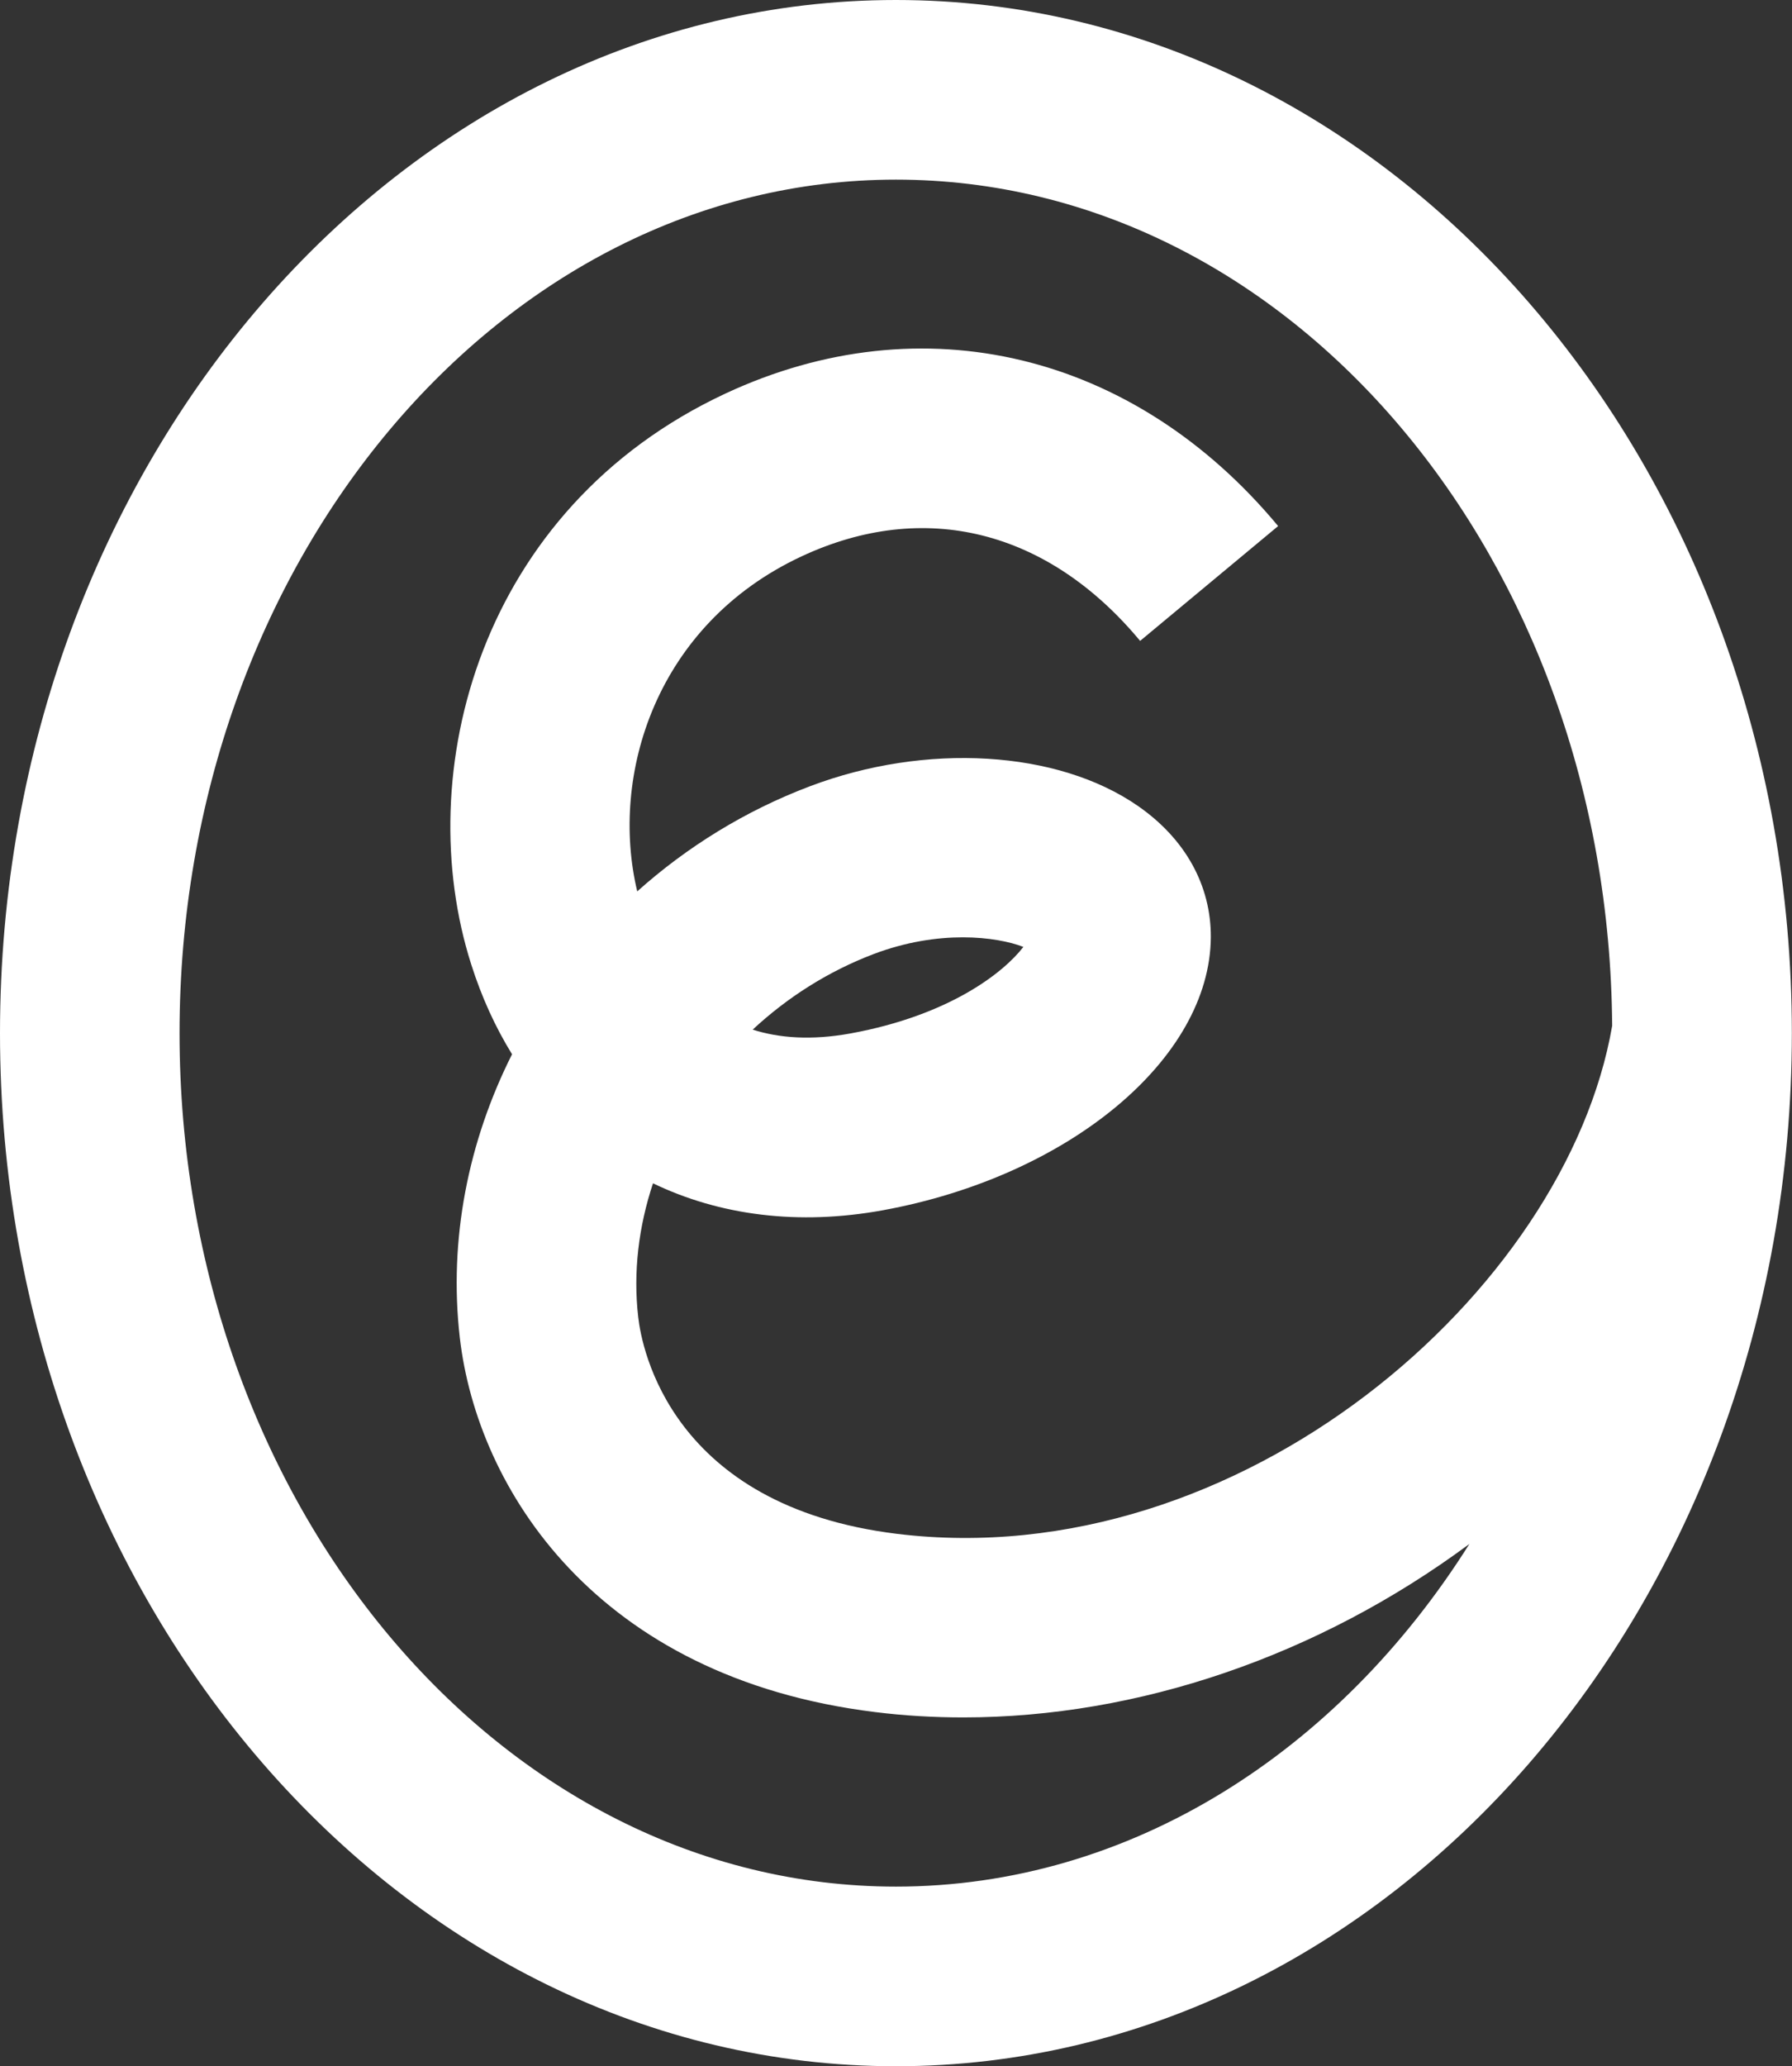
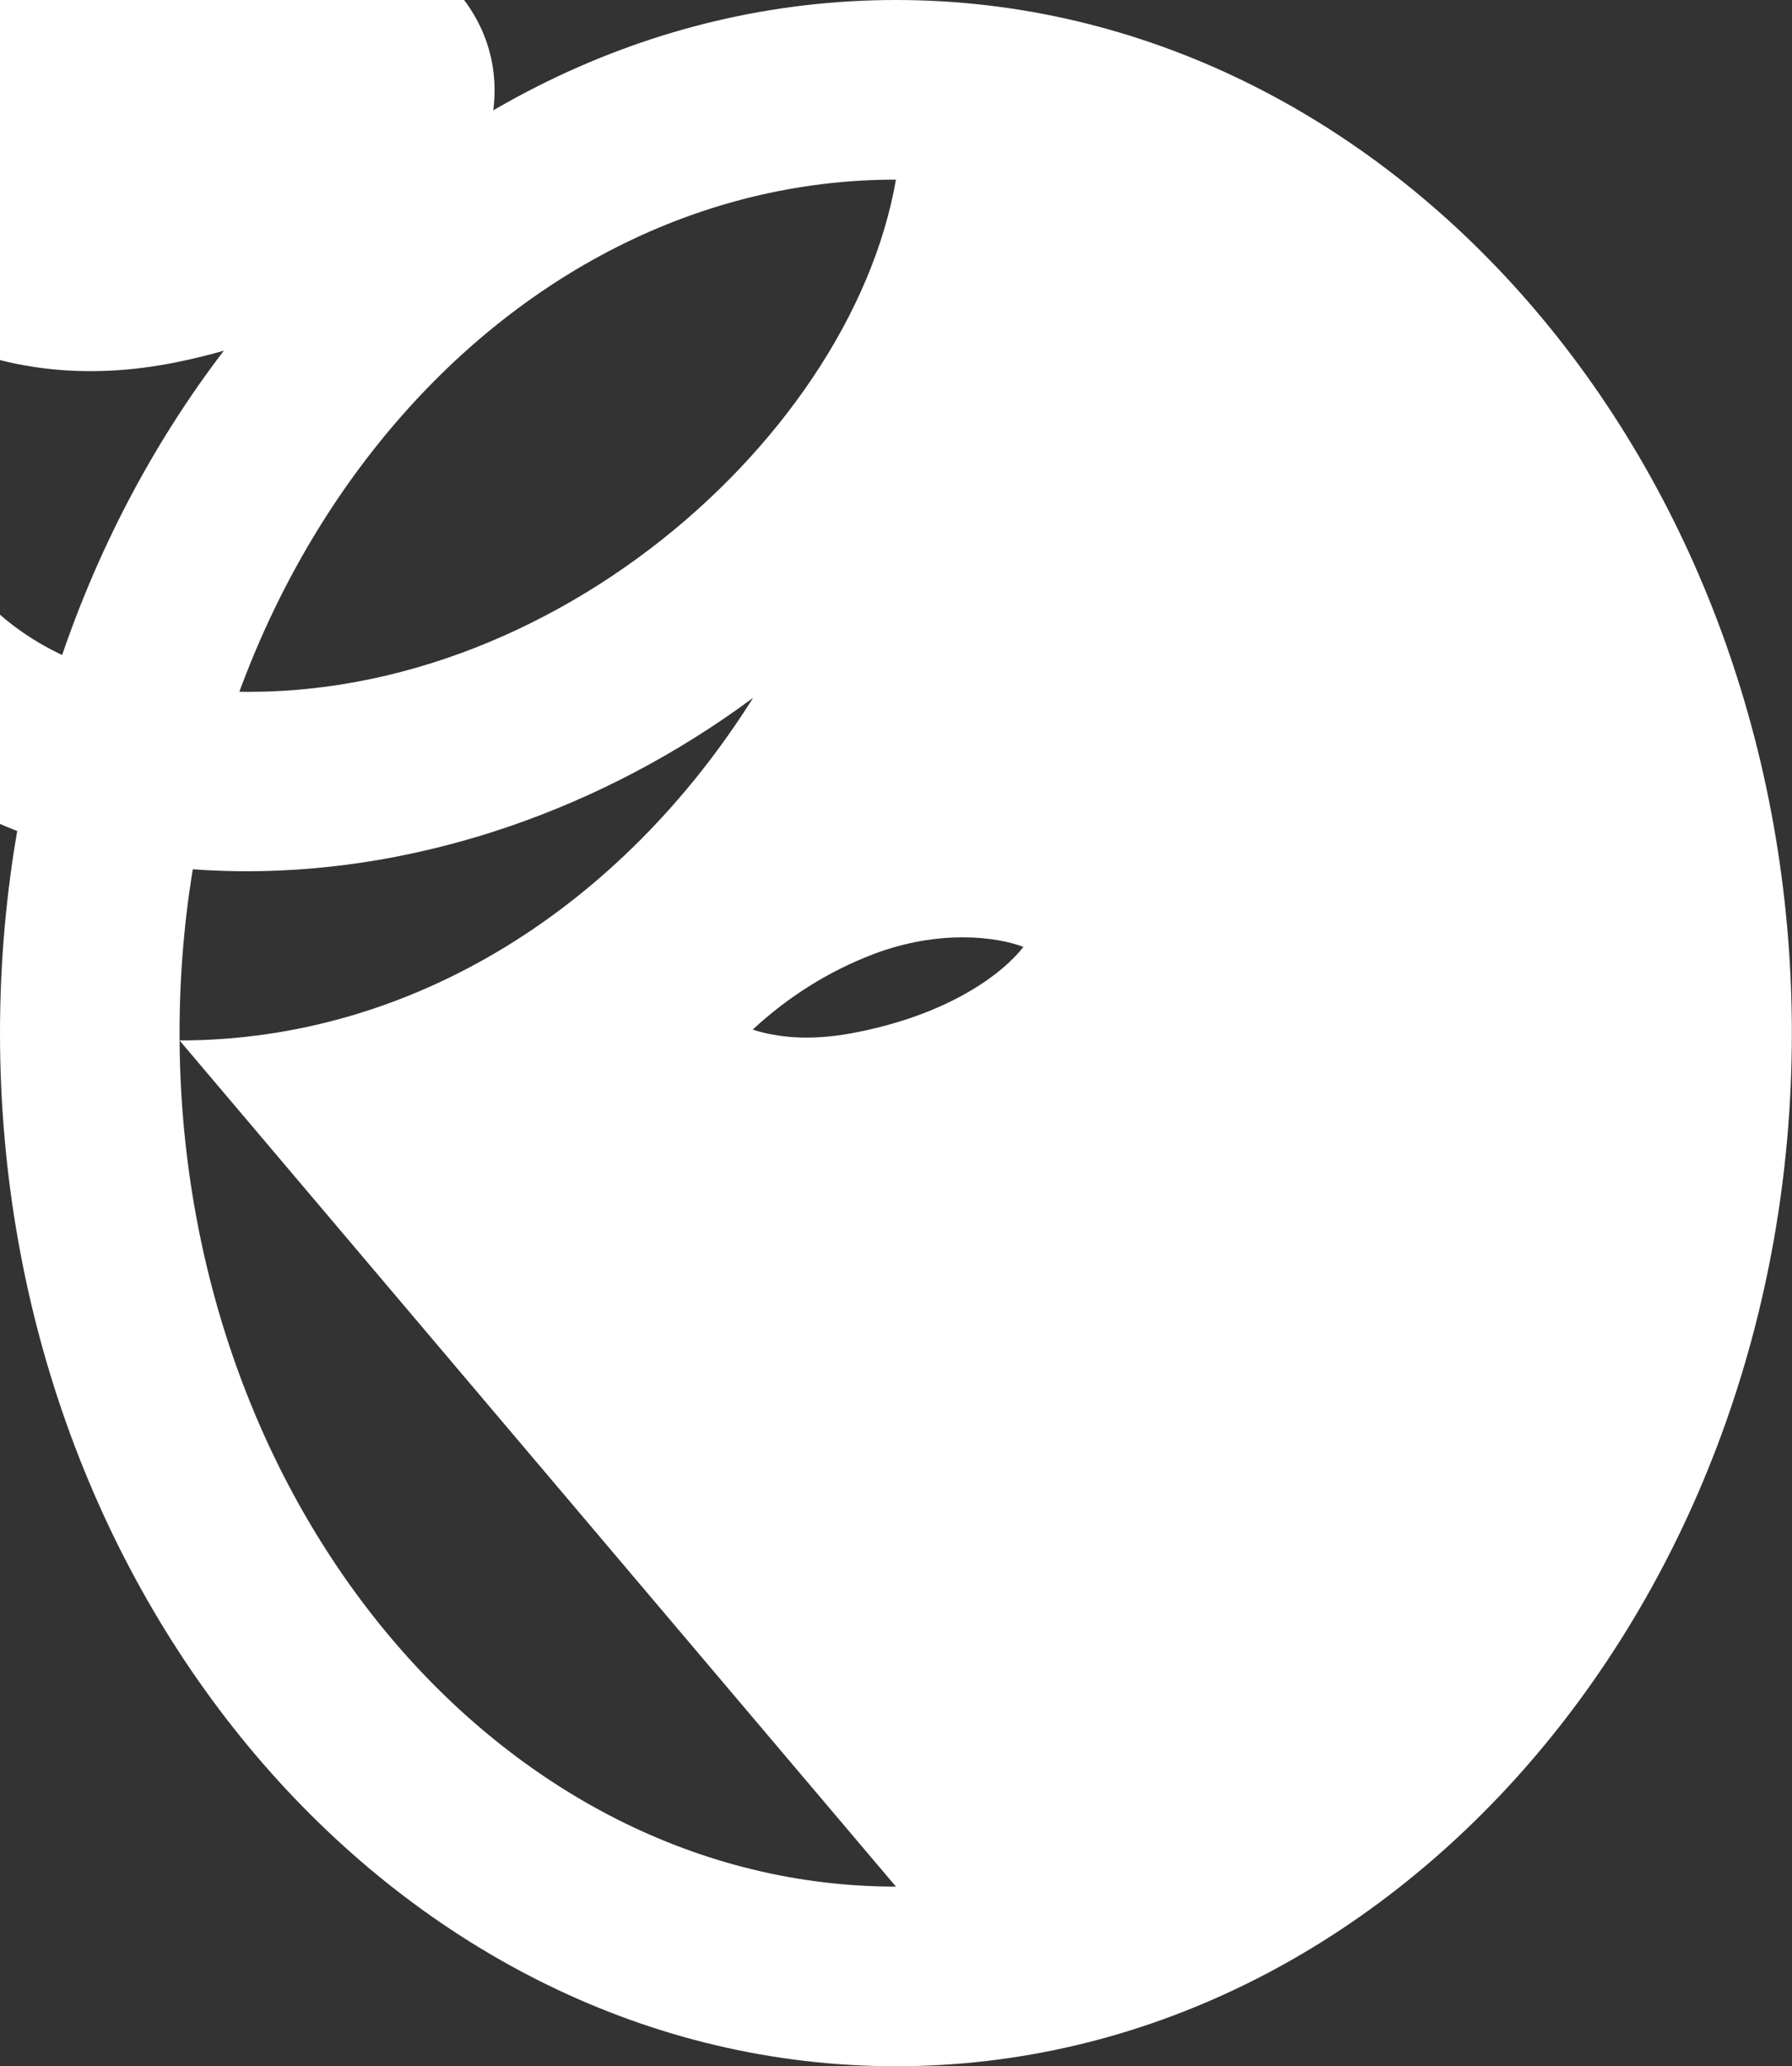
<svg xmlns="http://www.w3.org/2000/svg" id="Layer_1" viewBox="0 0 127.25 146.66">
  <rect x="0" y="0" width="127.25" height="146.66" fill="#333333" stroke="none" />
  <defs>
    <style>.cls-1{fill:#fff;}</style>
  </defs>
-   <path class="cls-1" d="M63.62,0C28.54,0,0,32.9,0,73.33s28.54,73.33,63.62,73.33,63.62-32.9,63.62-73.33S98.71,0,63.62,0ZM63.62,133.91c-28.05,0-50.87-27.18-50.87-60.58S35.57,12.75,63.62,12.75s50.63,26.9,50.86,60.06c-3.26,18.88-26.43,39.04-50.79,36.06-16.03-1.97-18.12-13.16-18.37-15.38-.37-3.19.03-6.43,1.05-9.5,4.73,2.28,10.33,3.01,16.34,1.91,13.21-2.42,23.21-10.75,23.27-19.37.02-3.68-1.81-6.99-5.17-9.32-5.7-3.96-15.06-4.52-23.3-1.4-4.6,1.74-8.74,4.31-12.26,7.46-1.97-8.23,1.31-18.95,11.67-23.78,8.72-4.07,17.49-1.88,24.04,6l9.8-8.15c-10.24-12.32-25.28-15.92-39.24-9.41-17.52,8.17-22.38,26.98-18.06,40.52.74,2.33,1.72,4.47,2.9,6.38-3.11,6.18-4.51,13.14-3.71,20.11,1.24,10.74,9.7,24.14,29.48,26.58,2.07.26,4.17.38,6.28.38,12.38,0,25.17-4.34,35.93-12.31-9.29,14.75-24.09,24.32-40.73,24.32ZM53.44,73.09c2.46-2.29,5.36-4.14,8.59-5.37,4.65-1.76,8.74-1.24,10.64-.51-1.38,1.8-5.22,4.85-12.26,6.14-2.8.51-5.09.33-6.97-.27Z" />
+   <path class="cls-1" d="M63.62,0C28.54,0,0,32.9,0,73.33s28.54,73.33,63.62,73.33,63.62-32.9,63.62-73.33S98.71,0,63.62,0ZM63.62,133.91c-28.05,0-50.87-27.18-50.87-60.58S35.57,12.75,63.62,12.75c-3.26,18.88-26.43,39.04-50.79,36.06-16.03-1.97-18.12-13.16-18.37-15.38-.37-3.19.03-6.43,1.05-9.5,4.73,2.28,10.33,3.01,16.34,1.91,13.21-2.42,23.21-10.75,23.27-19.37.02-3.68-1.81-6.99-5.17-9.32-5.7-3.96-15.06-4.52-23.3-1.4-4.6,1.74-8.74,4.31-12.26,7.46-1.97-8.23,1.31-18.95,11.67-23.78,8.72-4.07,17.49-1.88,24.04,6l9.8-8.15c-10.24-12.32-25.28-15.92-39.24-9.41-17.52,8.17-22.38,26.98-18.06,40.52.74,2.33,1.72,4.47,2.9,6.38-3.11,6.18-4.51,13.14-3.71,20.11,1.24,10.74,9.7,24.14,29.48,26.58,2.07.26,4.17.38,6.28.38,12.38,0,25.17-4.34,35.93-12.31-9.29,14.75-24.09,24.32-40.73,24.32ZM53.44,73.09c2.46-2.29,5.36-4.14,8.59-5.37,4.65-1.76,8.74-1.24,10.64-.51-1.38,1.8-5.22,4.85-12.26,6.14-2.8.51-5.09.33-6.97-.27Z" />
</svg>